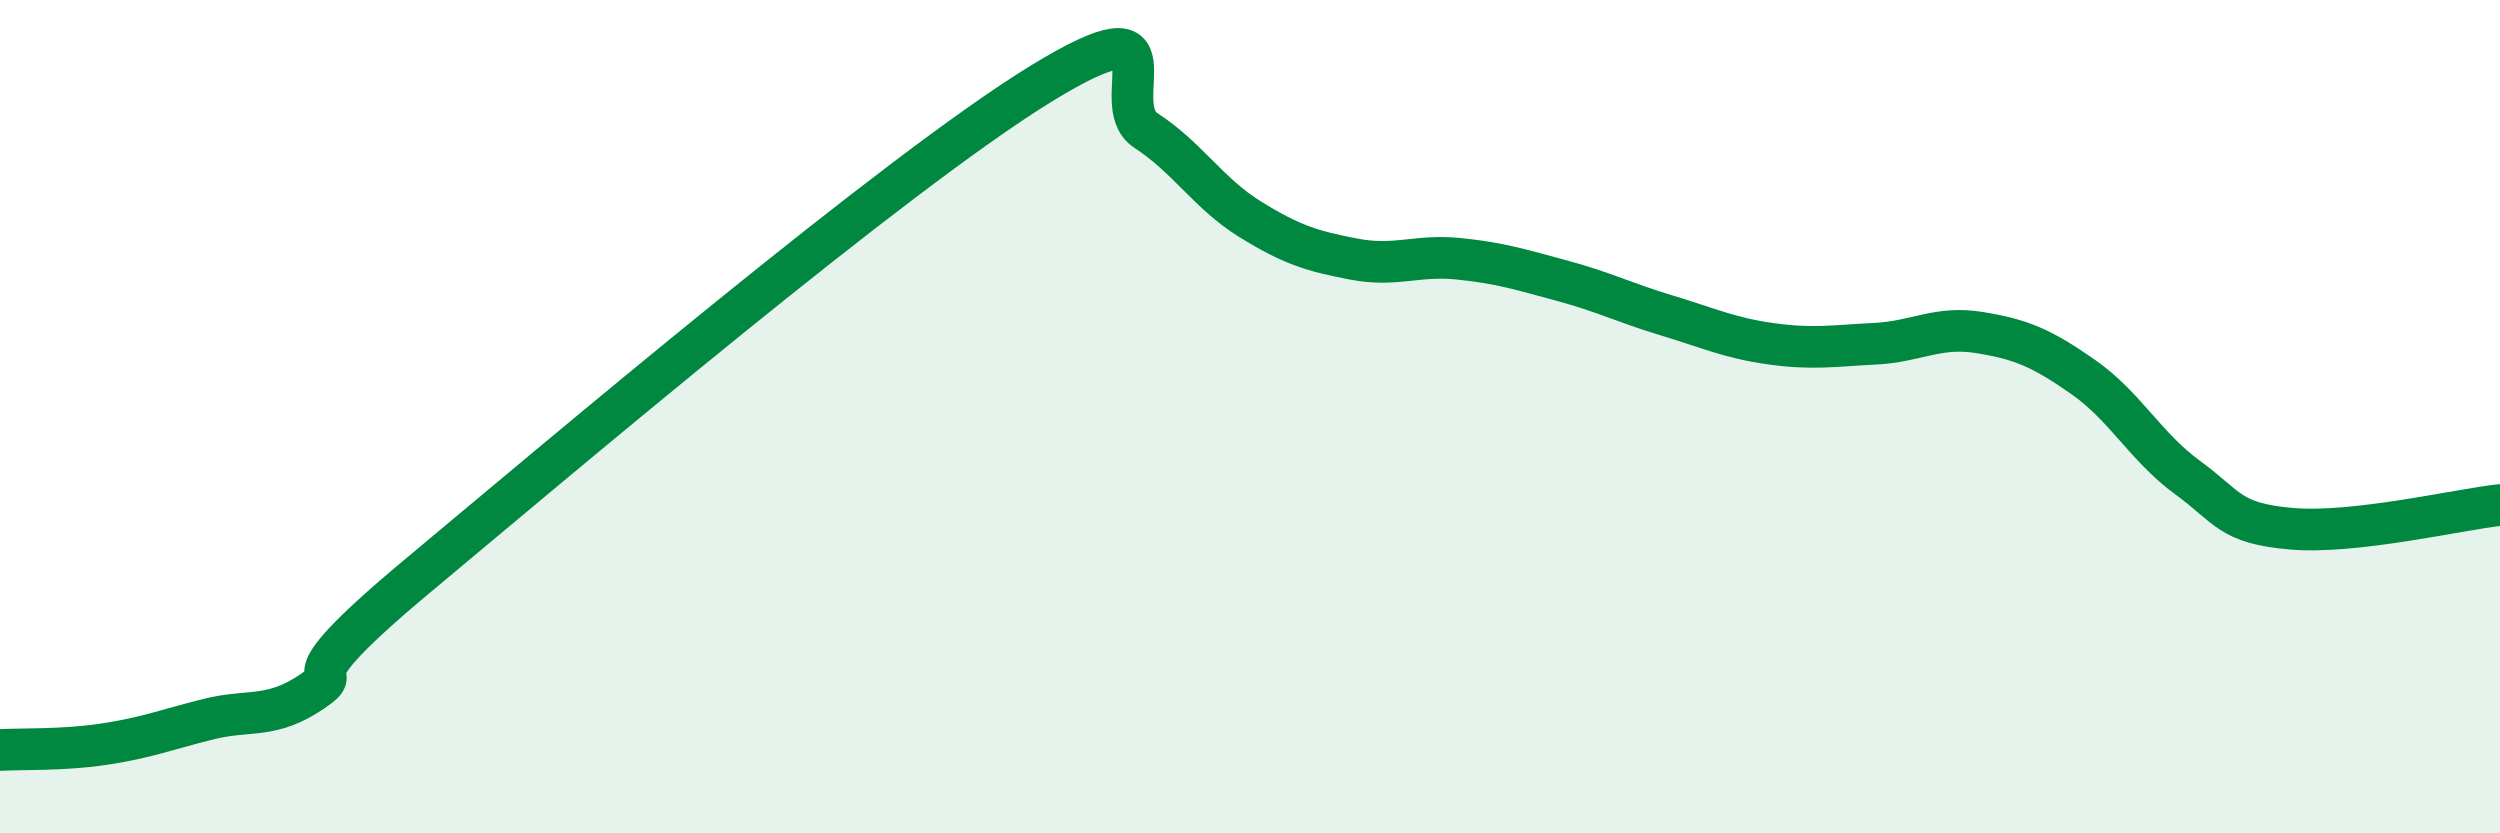
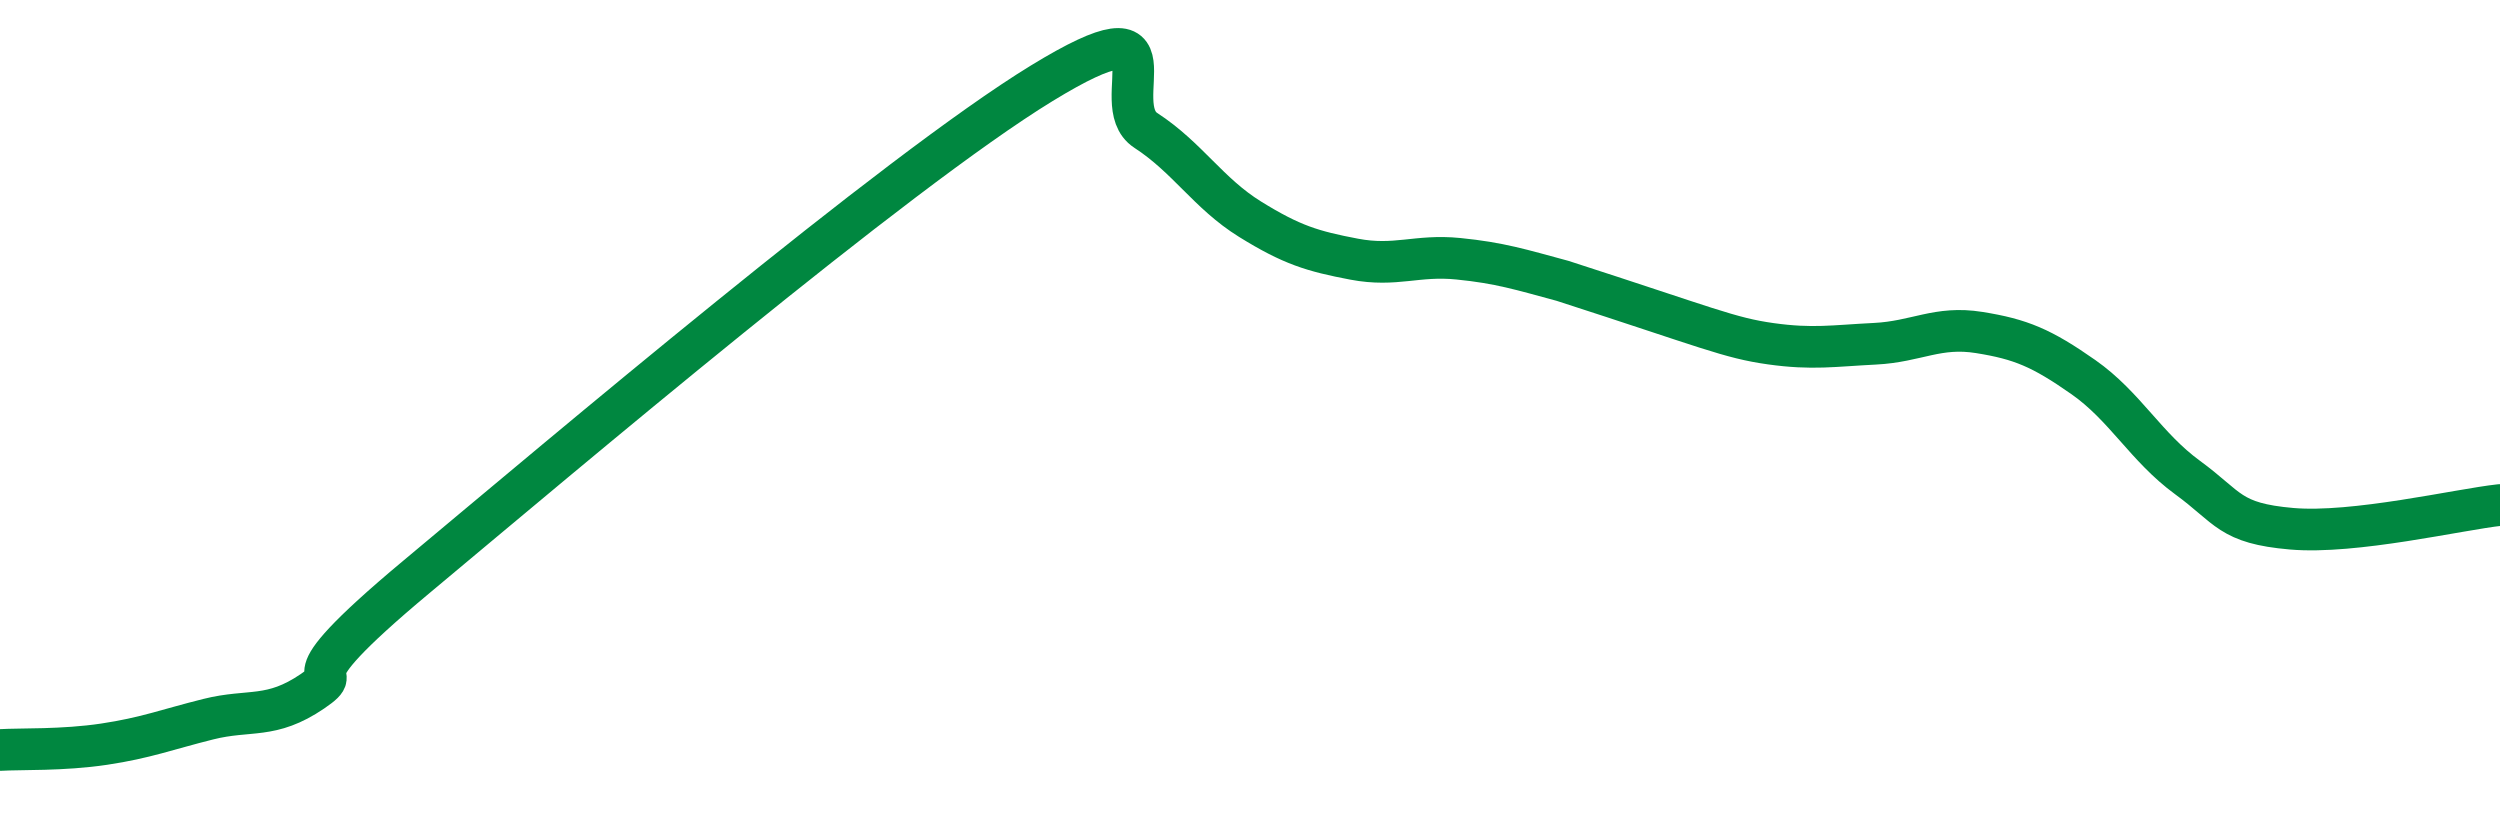
<svg xmlns="http://www.w3.org/2000/svg" width="60" height="20" viewBox="0 0 60 20">
-   <path d="M 0,18 C 0.5,17.97 1.5,18.01 2.5,17.86 C 3.5,17.71 4,17.51 5,17.26 C 6,17.01 6.5,17.27 7.5,16.59 C 8.5,15.91 6.5,16.76 10,13.84 C 13.5,10.92 21.5,4.14 25,2 C 28.5,-0.14 26.5,2.48 27.5,3.13 C 28.5,3.78 29,4.64 30,5.26 C 31,5.88 31.5,6.03 32.5,6.22 C 33.5,6.41 34,6.11 35,6.21 C 36,6.31 36.5,6.47 37.5,6.74 C 38.5,7.01 39,7.27 40,7.57 C 41,7.87 41.5,8.11 42.5,8.25 C 43.5,8.39 44,8.3 45,8.25 C 46,8.2 46.5,7.82 47.5,7.98 C 48.5,8.14 49,8.35 50,9.05 C 51,9.75 51.5,10.73 52.5,11.46 C 53.5,12.19 53.5,12.56 55,12.69 C 56.5,12.82 59,12.23 60,12.12L60 20L0 20Z" fill="#008740" opacity="0.1" stroke-linecap="round" stroke-linejoin="round" />
-   <path d="M 0,18 C 0.5,17.97 1.5,18.01 2.5,17.86 C 3.5,17.71 4,17.51 5,17.26 C 6,17.01 6.5,17.27 7.5,16.59 C 8.5,15.91 6.5,16.76 10,13.84 C 13.5,10.92 21.5,4.14 25,2 C 28.5,-0.14 26.5,2.48 27.5,3.13 C 28.5,3.78 29,4.64 30,5.26 C 31,5.88 31.5,6.03 32.5,6.22 C 33.5,6.41 34,6.11 35,6.21 C 36,6.31 36.5,6.47 37.5,6.74 C 38.5,7.01 39,7.27 40,7.57 C 41,7.87 41.5,8.11 42.5,8.25 C 43.5,8.39 44,8.3 45,8.25 C 46,8.2 46.5,7.82 47.5,7.98 C 48.5,8.14 49,8.35 50,9.05 C 51,9.75 51.5,10.73 52.5,11.46 C 53.5,12.19 53.5,12.56 55,12.69 C 56.5,12.82 59,12.23 60,12.12" stroke="#008740" stroke-width="1" fill="none" stroke-linecap="round" stroke-linejoin="round" />
+   <path d="M 0,18 C 0.5,17.97 1.5,18.01 2.5,17.86 C 3.5,17.71 4,17.51 5,17.26 C 6,17.01 6.5,17.27 7.5,16.59 C 8.5,15.91 6.5,16.76 10,13.84 C 13.5,10.92 21.5,4.14 25,2 C 28.5,-0.14 26.5,2.48 27.5,3.13 C 28.5,3.78 29,4.64 30,5.26 C 31,5.88 31.5,6.03 32.5,6.22 C 33.5,6.41 34,6.11 35,6.21 C 36,6.31 36.5,6.47 37.5,6.74 C 41,7.87 41.5,8.11 42.5,8.25 C 43.5,8.39 44,8.3 45,8.25 C 46,8.2 46.5,7.82 47.5,7.98 C 48.5,8.14 49,8.35 50,9.05 C 51,9.75 51.5,10.73 52.5,11.46 C 53.5,12.19 53.5,12.56 55,12.69 C 56.5,12.82 59,12.23 60,12.12" stroke="#008740" stroke-width="1" fill="none" stroke-linecap="round" stroke-linejoin="round" />
</svg>